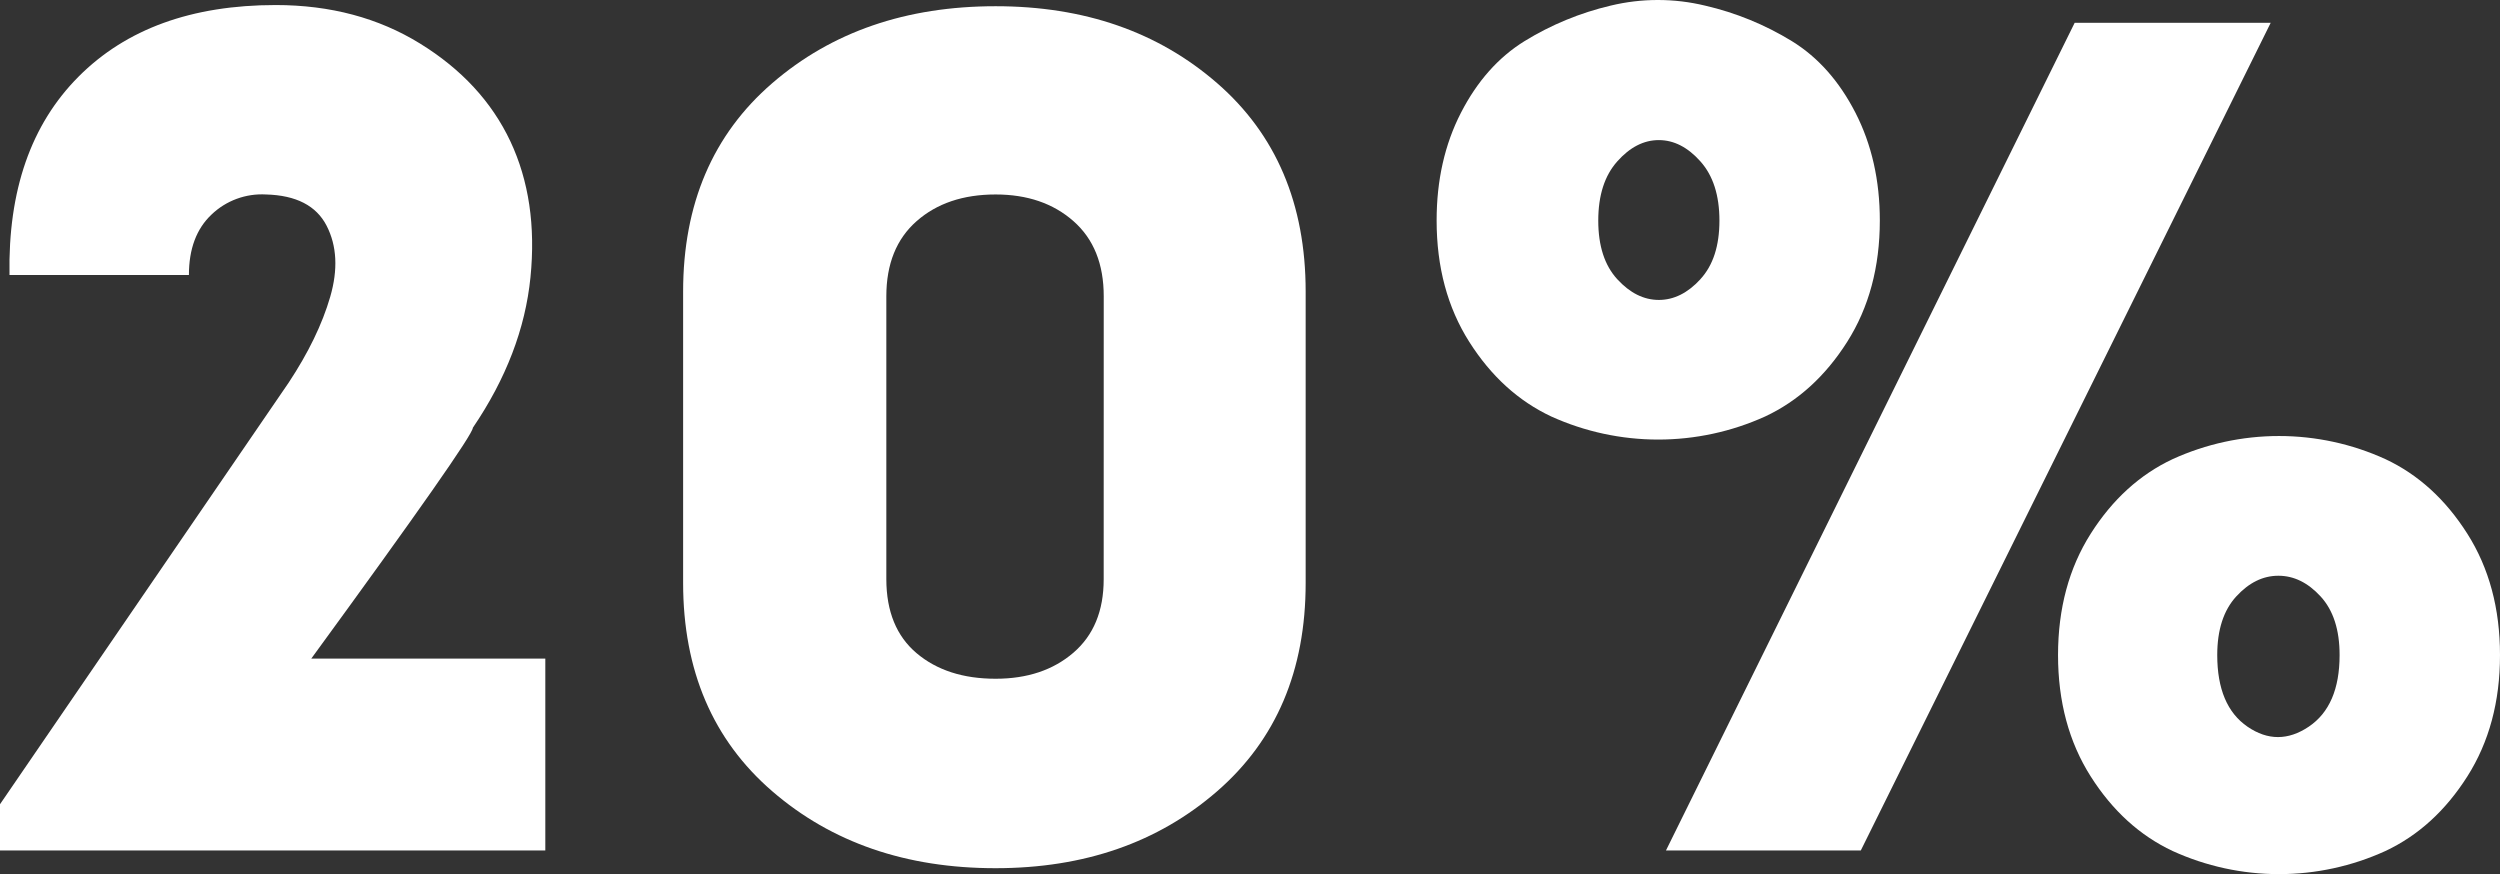
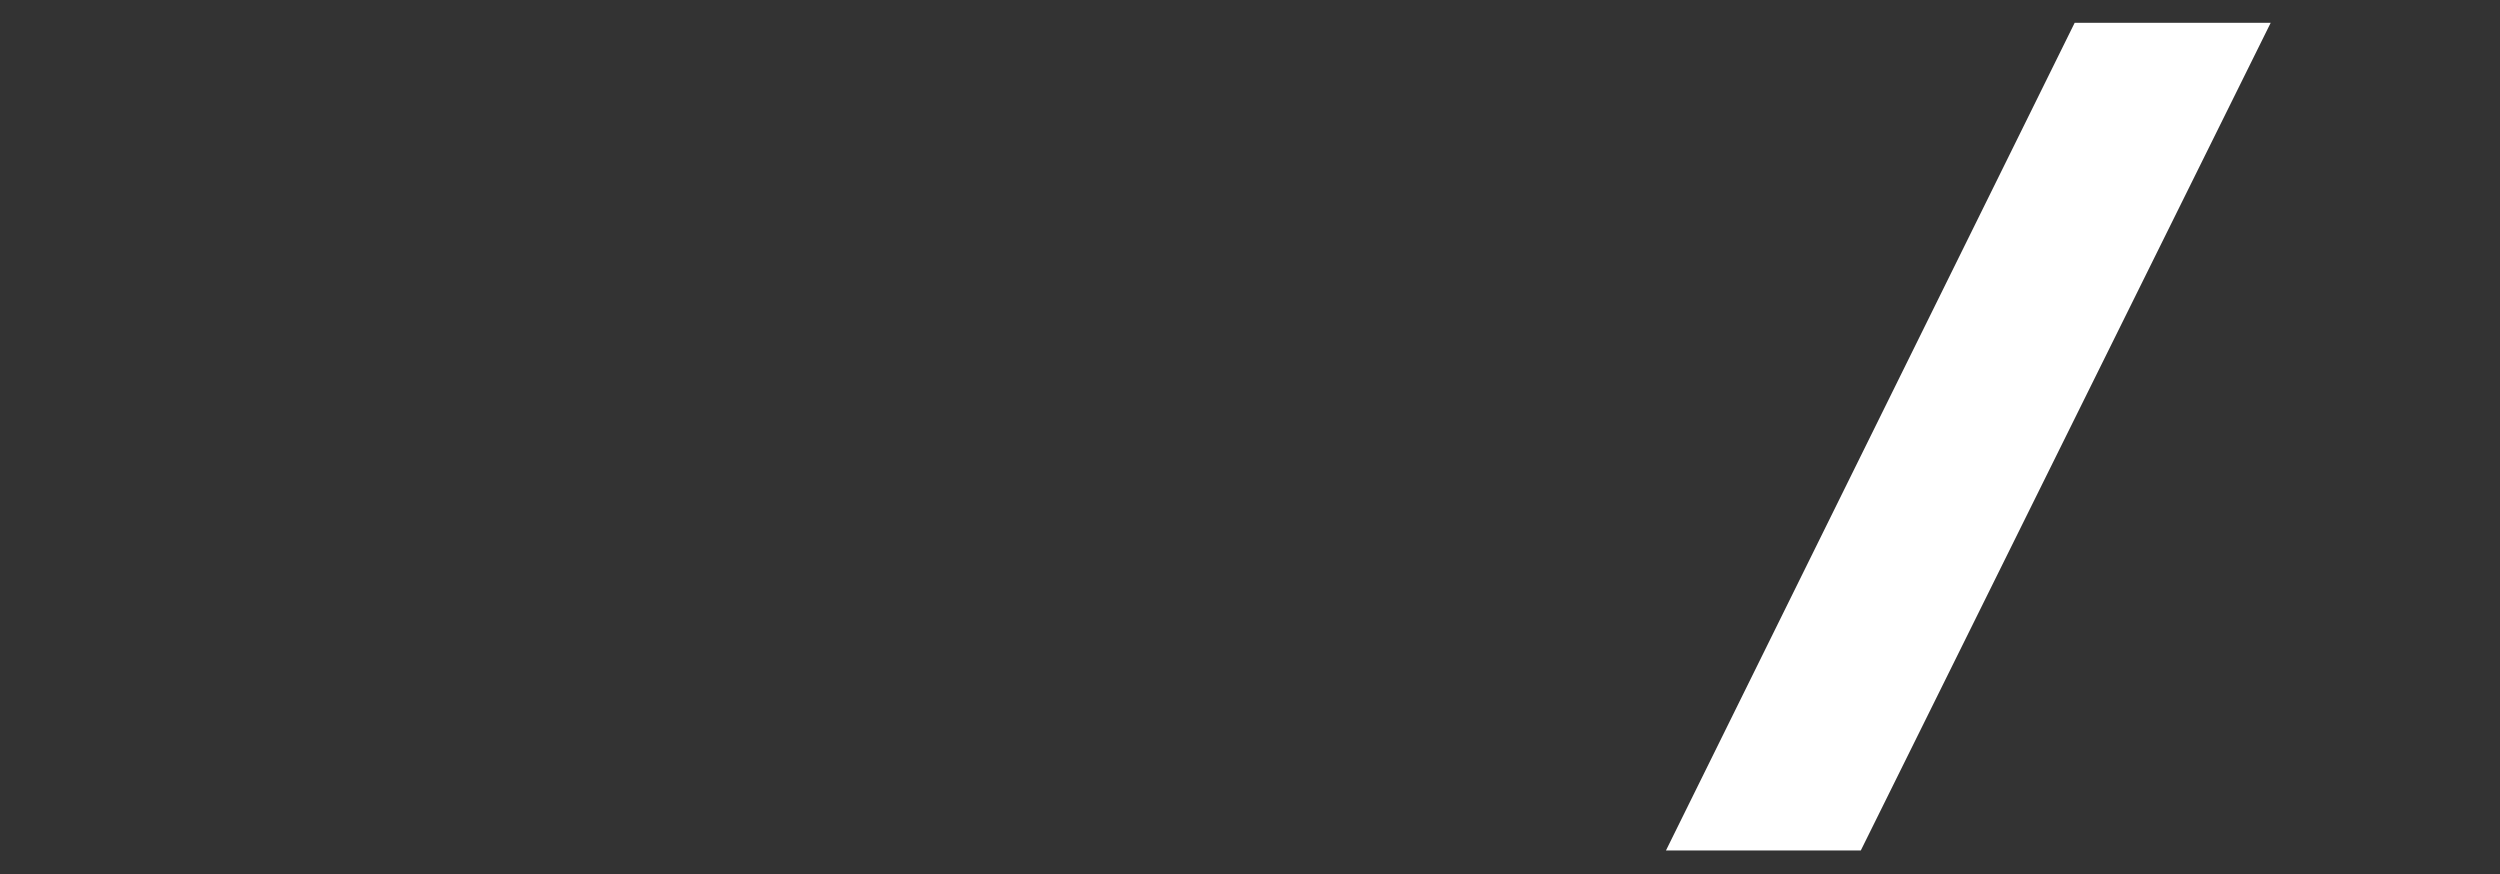
<svg xmlns="http://www.w3.org/2000/svg" width="1144" height="400" viewBox="0 0 1144 400" fill="none">
  <rect x="0" y="0" width="1144" height="400" fill="#333333" stroke="none" />
-   <path d="M216.378 195.738C231.599 173.333 240.387 150.394 242.74 126.923C245.094 103.451 242.021 82.682 233.521 64.615C224.985 46.541 211.206 31.64 192.185 19.911C173.164 8.183 151.158 2.315 126.168 2.308C87.757 2.308 57.676 13.235 35.925 35.088C14.174 56.942 3.649 87.193 4.349 125.842H86.447C86.447 113.915 89.889 104.701 96.773 98.201C100.072 95.032 103.993 92.578 108.29 90.993C112.587 89.408 117.167 88.726 121.741 88.991C135.523 89.359 144.768 94.138 149.476 103.33C154.183 112.522 154.725 123.357 151.103 135.835C147.473 148.335 141.131 161.432 132.078 175.123L0 368.024V389.158H249.536V301.382H142.437C191.724 233.85 216.371 198.635 216.378 195.738Z" fill="white" />
-   <path d="M556.975 38.066C529.963 14.58 496.164 2.841 455.576 2.848C414.619 2.848 380.55 14.588 353.369 38.066C326.187 61.545 312.597 93.344 312.597 133.464V266.715C312.597 306.798 326.187 338.582 353.369 362.068C380.55 385.555 414.619 397.294 455.576 397.287C496.156 397.287 529.956 385.547 556.975 362.068C583.994 338.589 597.493 306.805 597.47 266.715V133.464C597.47 93.344 583.972 61.545 556.975 38.066ZM505.047 265.083C505.047 279.532 500.428 290.731 491.191 298.68C481.953 306.629 470.081 310.599 455.576 310.592C440.716 310.592 428.675 306.698 419.452 298.911C410.229 291.124 405.607 279.837 405.585 265.05V135.592C405.585 120.79 410.207 109.323 419.452 101.19C428.697 93.058 440.746 88.991 455.598 88.991C470.096 88.991 481.968 93.058 491.213 101.19C500.458 109.323 505.076 120.79 505.069 135.592L505.047 265.083Z" fill="white" />
  <path d="M949.369 10.437L762.353 389.158H851.511L1039.07 10.437H949.369Z" fill="white" />
-   <path d="M1129.05 244.225C1119.08 228.511 1106.58 217.132 1091.54 210.087C1076.27 203.125 1059.68 199.521 1042.88 199.521C1026.09 199.521 1009.5 203.125 994.226 210.087C979.175 217.139 966.668 228.518 956.708 244.225C946.747 259.931 941.763 278.443 941.756 299.76C941.756 321.084 946.74 339.596 956.708 355.295C966.676 370.995 979.182 382.374 994.226 389.433C1009.5 396.396 1026.09 400 1042.88 400C1059.68 400 1076.27 396.396 1091.54 389.433C1106.57 382.388 1119.07 371.009 1129.05 355.295C1139.02 339.582 1144.01 321.07 1144 299.76C1144 278.45 1139.02 259.939 1129.05 244.225ZM1056.47 332.541C1047.04 338.865 1037.71 338.865 1028.47 332.541C1019.23 326.217 1014.61 315.29 1014.61 299.76C1014.61 288.201 1017.51 279.259 1023.31 272.936C1029.11 266.612 1035.54 263.454 1042.6 263.461C1049.68 263.461 1056.11 266.619 1061.91 272.936C1067.71 279.252 1070.61 288.193 1070.6 299.76C1070.6 315.29 1065.89 326.217 1056.47 332.541V332.541Z" fill="white" />
-   <path d="M845.258 156.45C855.218 140.736 860.202 122.224 860.21 100.915C860.21 82.532 856.495 66.097 849.065 51.611C841.635 37.126 831.936 26.199 819.969 18.831C807.699 11.304 794.284 5.814 780.248 2.573C766.044 -0.858 751.223 -0.858 737.019 2.573C723.092 5.851 709.786 11.341 697.608 18.831C685.641 26.243 675.946 37.17 668.523 51.611C661.101 66.053 657.393 82.488 657.4 100.915C657.4 122.239 662.381 140.751 672.341 156.45C682.302 172.149 694.808 183.528 709.86 190.587C725.227 197.544 741.91 201.143 758.788 201.143C775.667 201.143 792.35 197.544 807.717 190.587C822.769 183.543 835.282 172.164 845.258 156.45ZM778.112 127.772C772.313 134.089 765.971 137.247 759.087 137.247C752.203 137.247 745.862 134.089 740.062 127.772C734.263 121.456 731.364 112.515 731.364 100.948C731.364 89.381 734.263 80.352 740.062 73.859C745.847 67.351 752.189 64.101 759.087 64.108C765.986 64.115 772.328 67.366 778.112 73.859C783.911 80.352 786.811 89.381 786.811 100.948C786.811 112.515 783.911 121.445 778.112 127.739V127.772Z" fill="white" />
</svg>